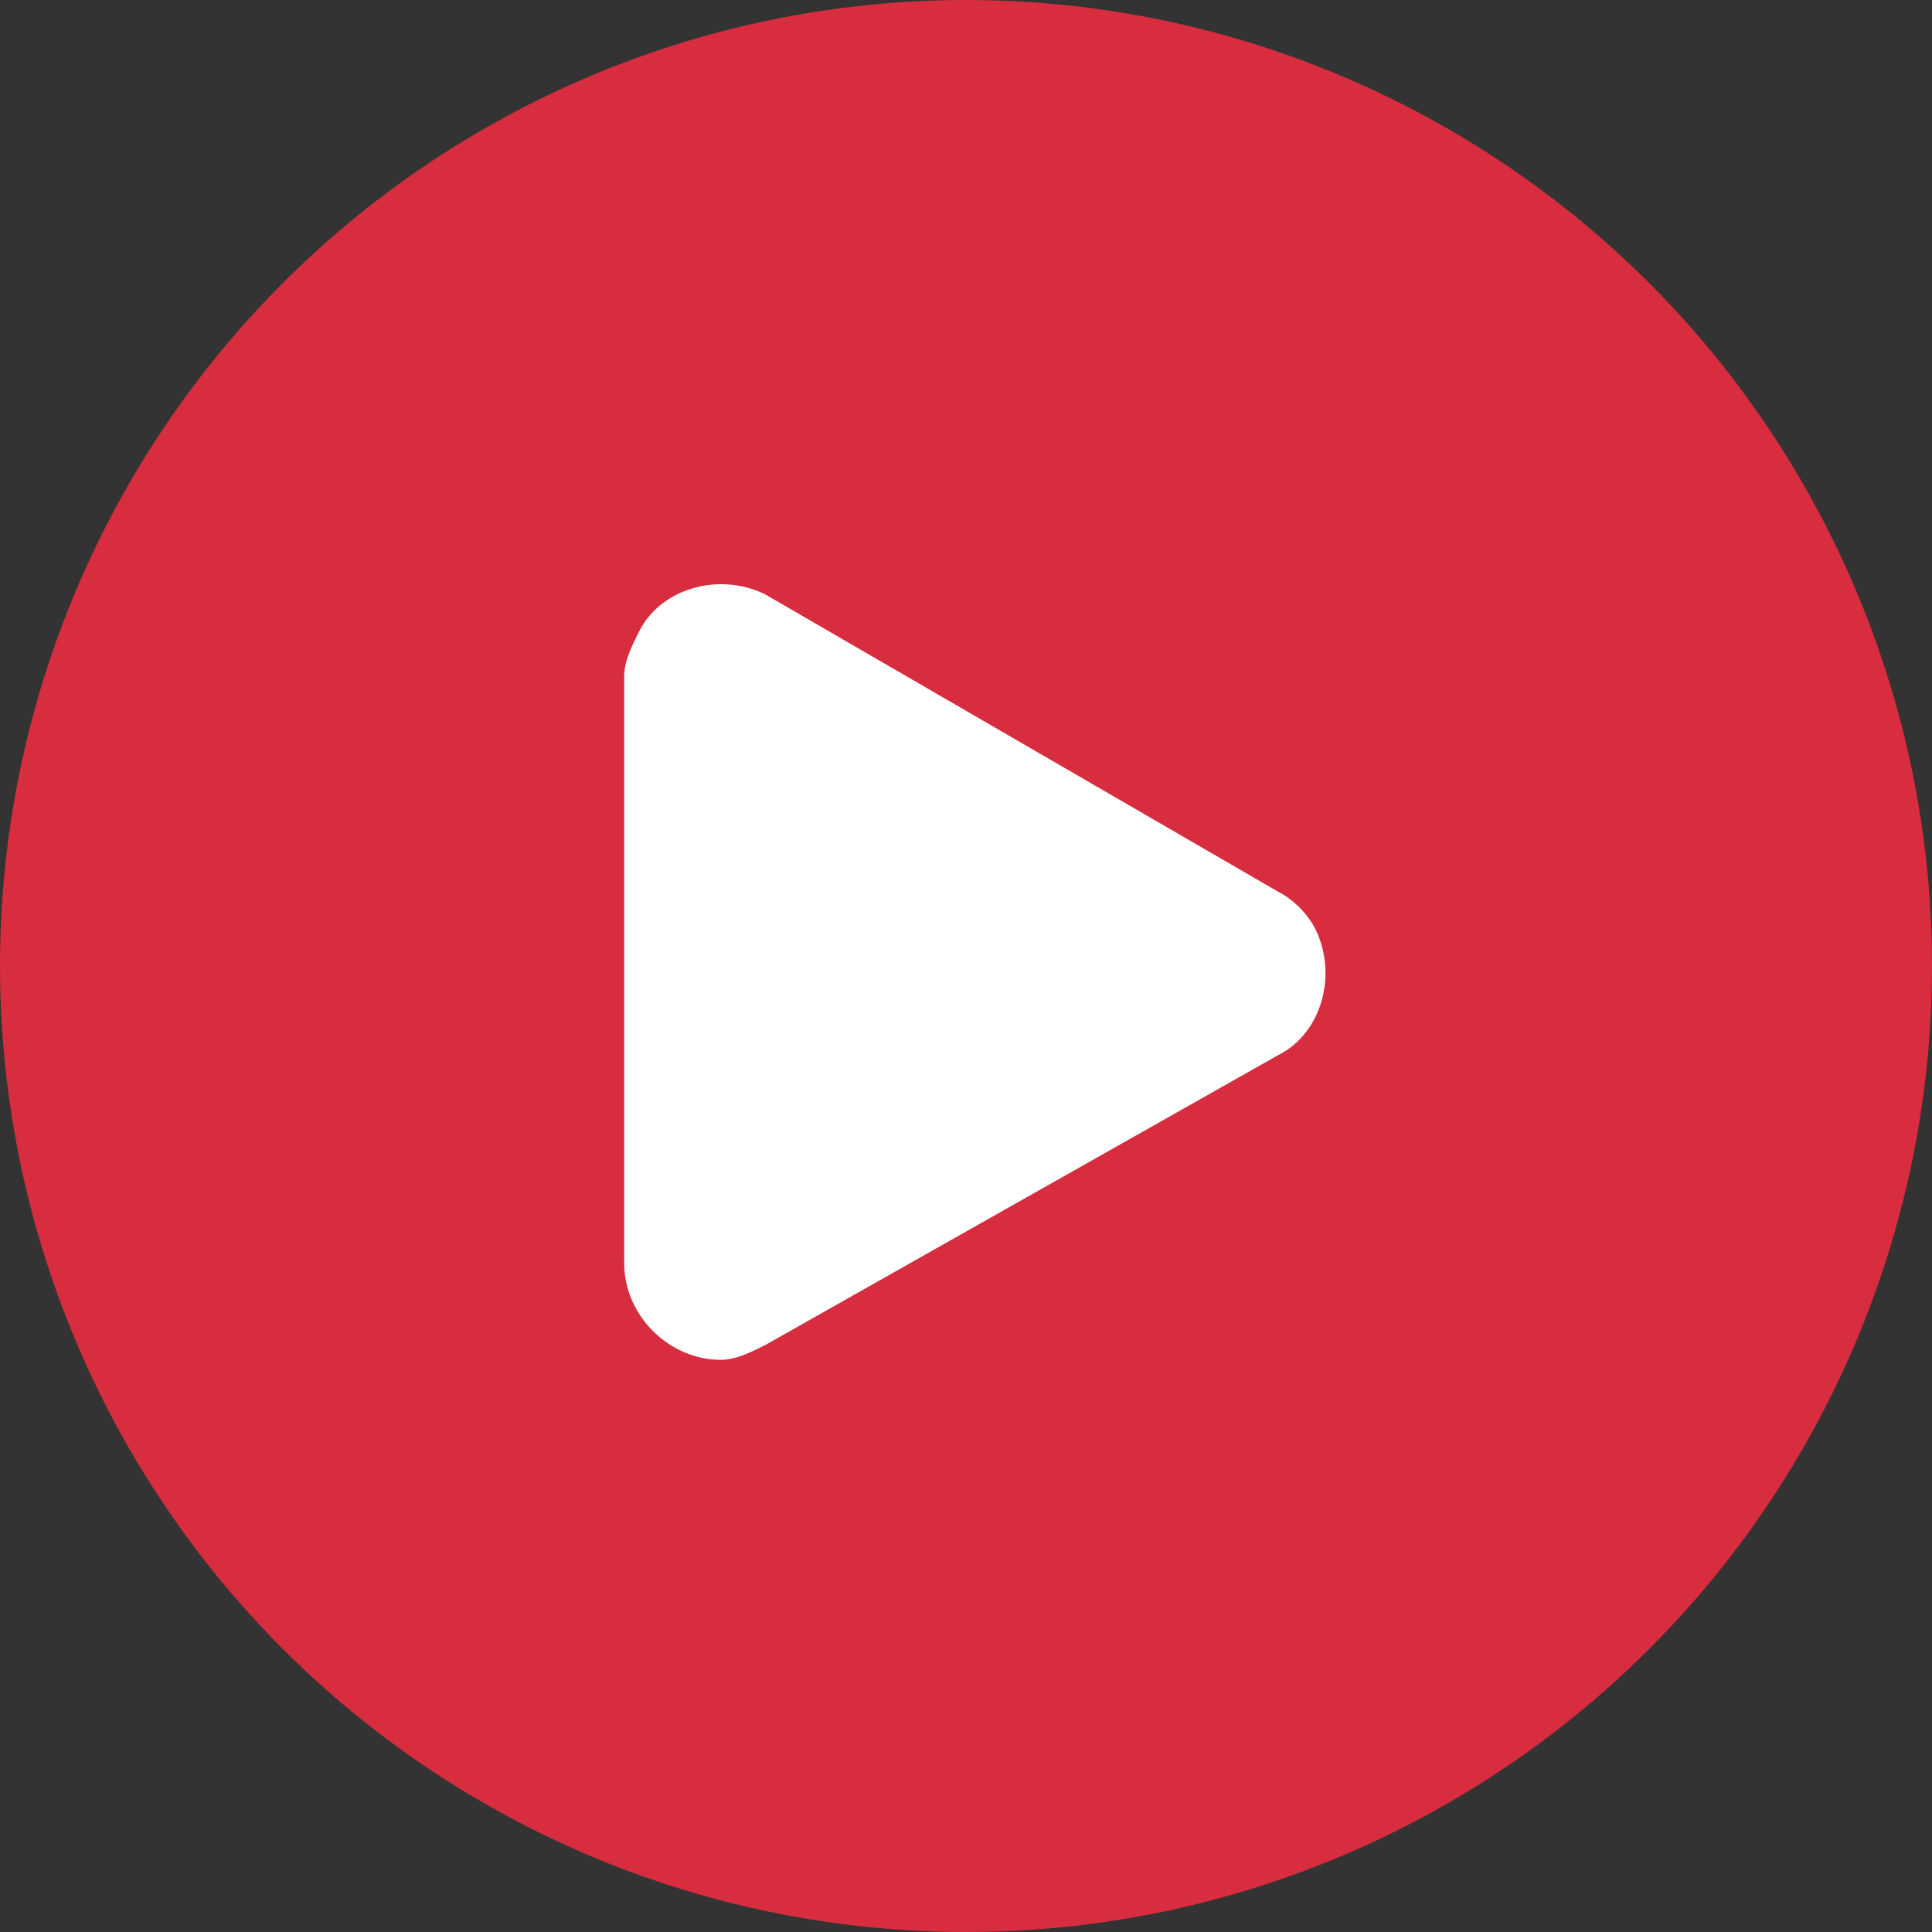
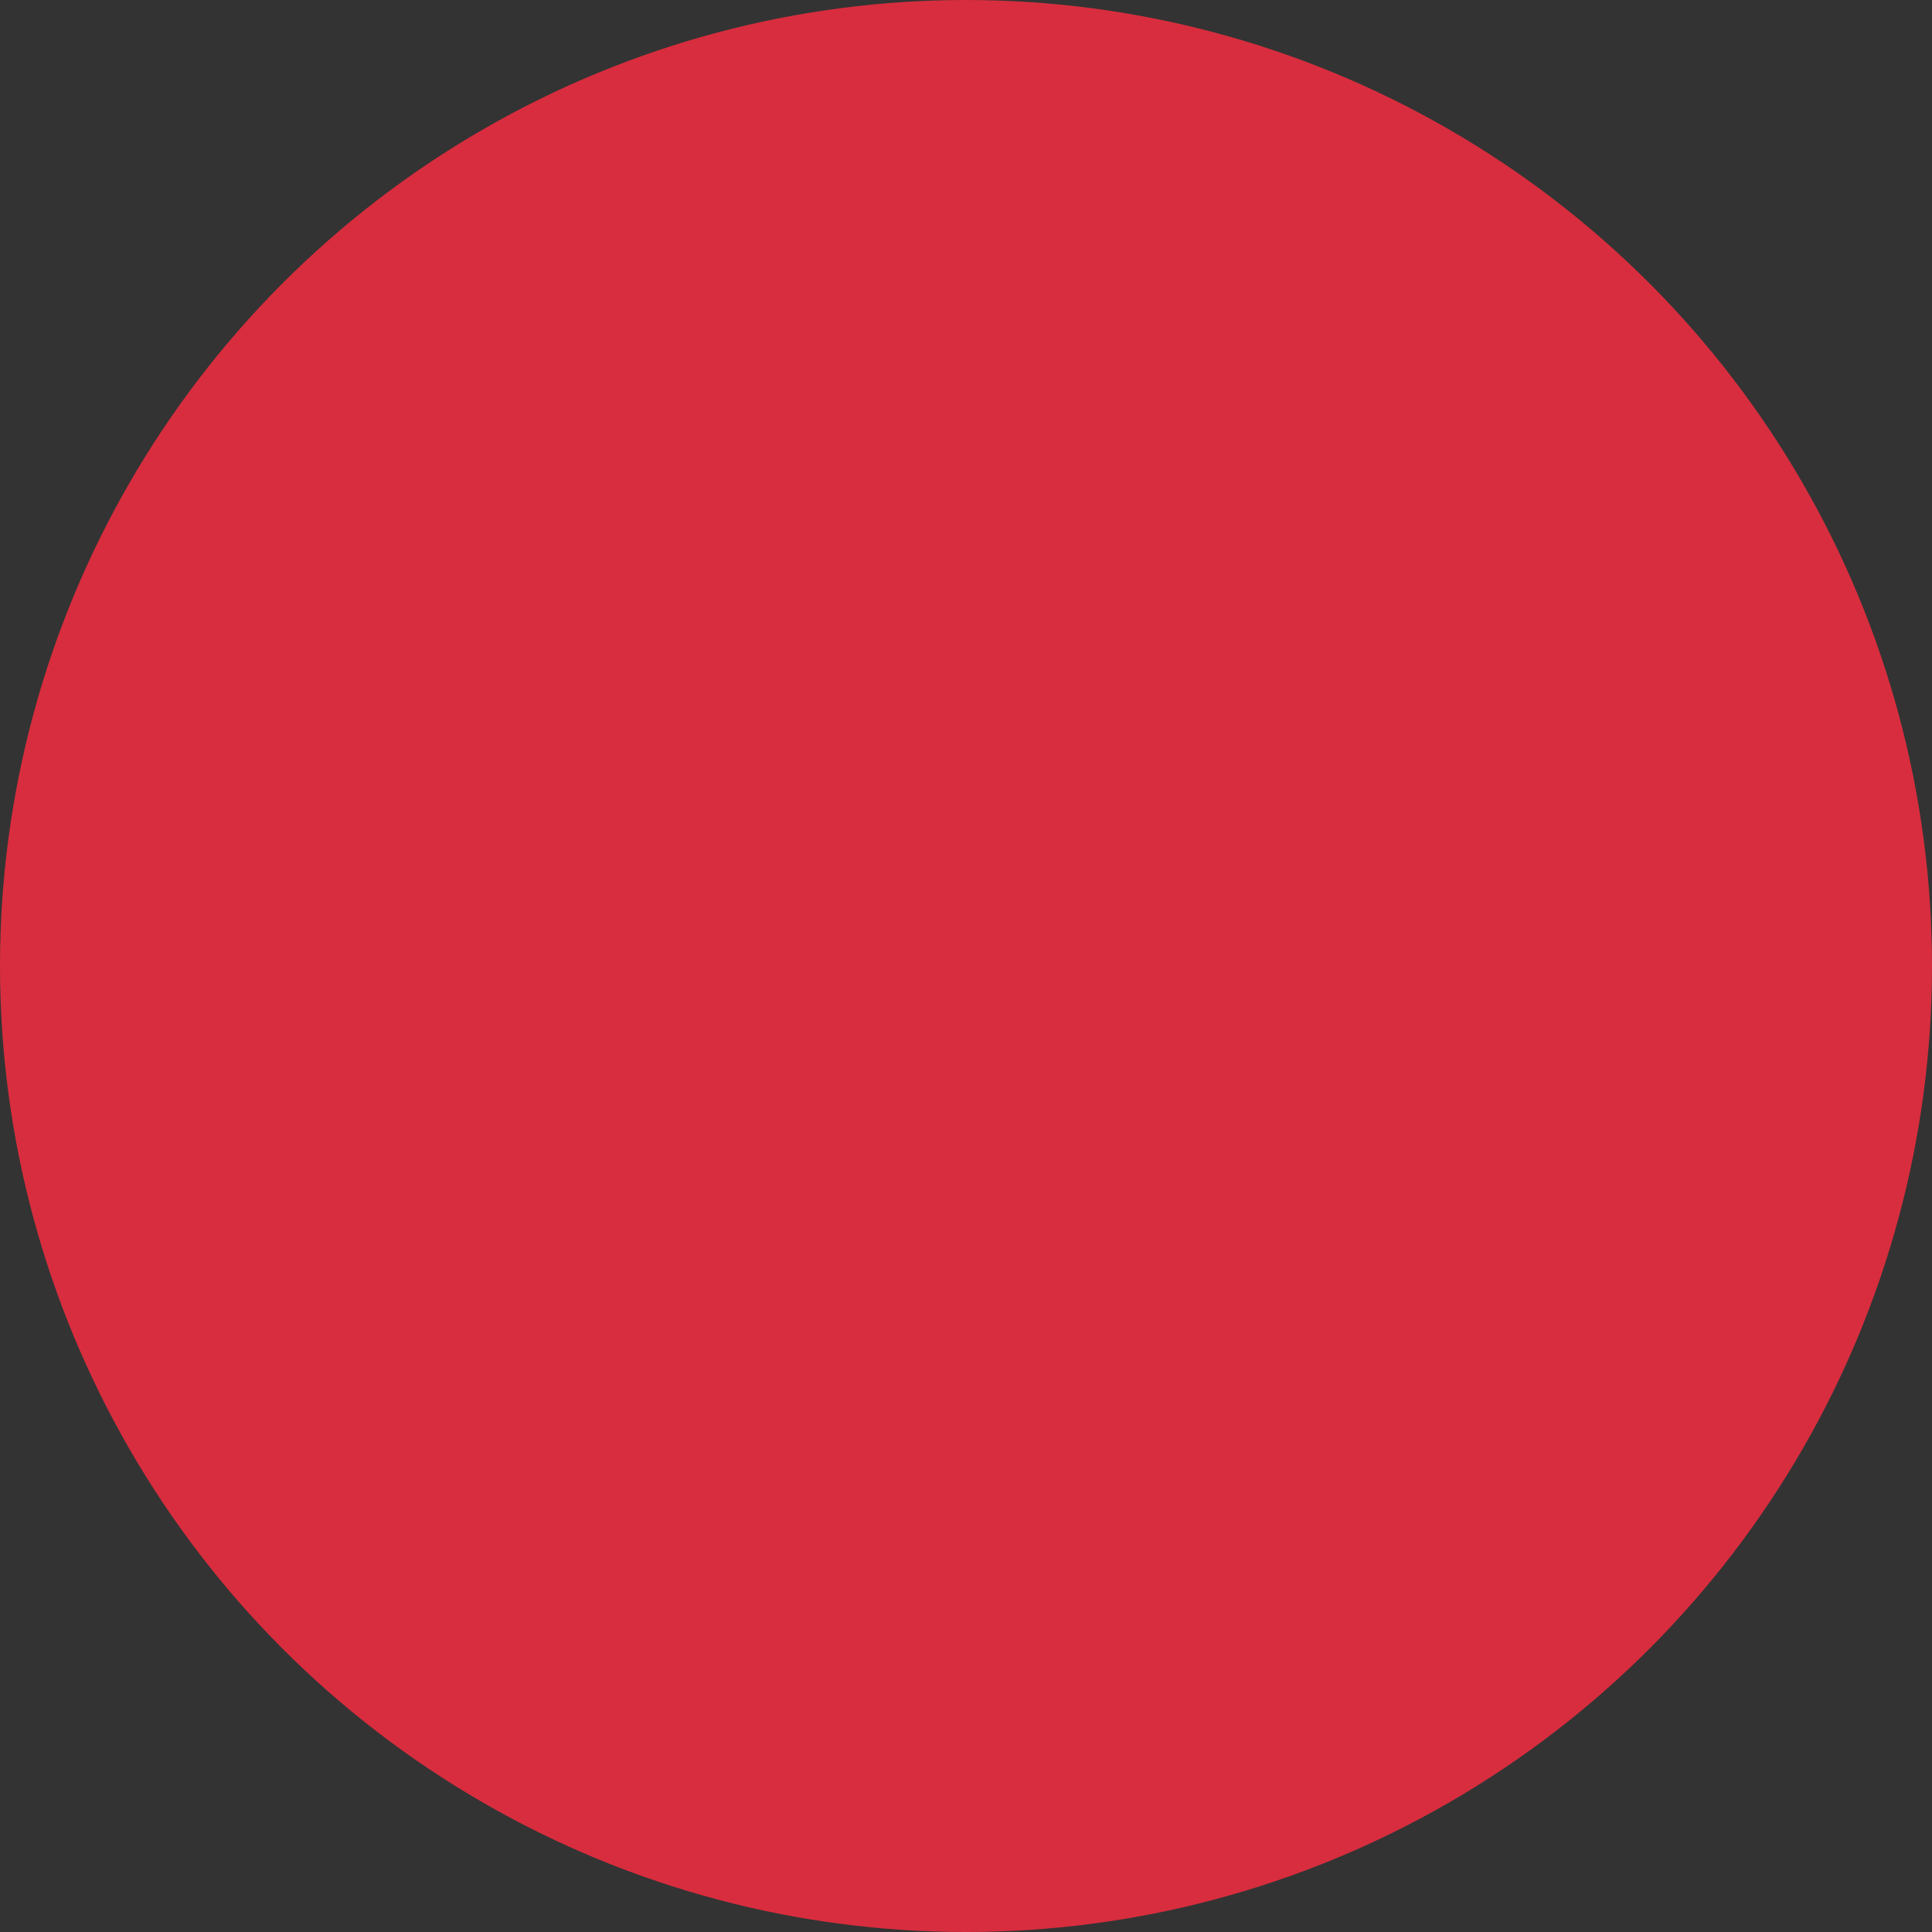
<svg xmlns="http://www.w3.org/2000/svg" viewBox="0 0 26 26">
  <rect x="0" y="0" width="26" height="26" fill="#333333" stroke="none" />
  <g transform="translate(-15 -2401)">
    <circle cx="28" cy="2414" fill="#d82d3e" r="13" />
-     <path d="m25.3 2409c-.6-.3-1.4-.1-1.7.5-.1.2-.2.4-.2.6v7.9c0 .7.6 1.3 1.3 1.3.2 0 .4-.1.6-.2l6.9-3.9c.6-.3.8-1.1.5-1.7-.1-.2-.3-.4-.5-.5z" fill="#fff" />
  </g>
</svg>